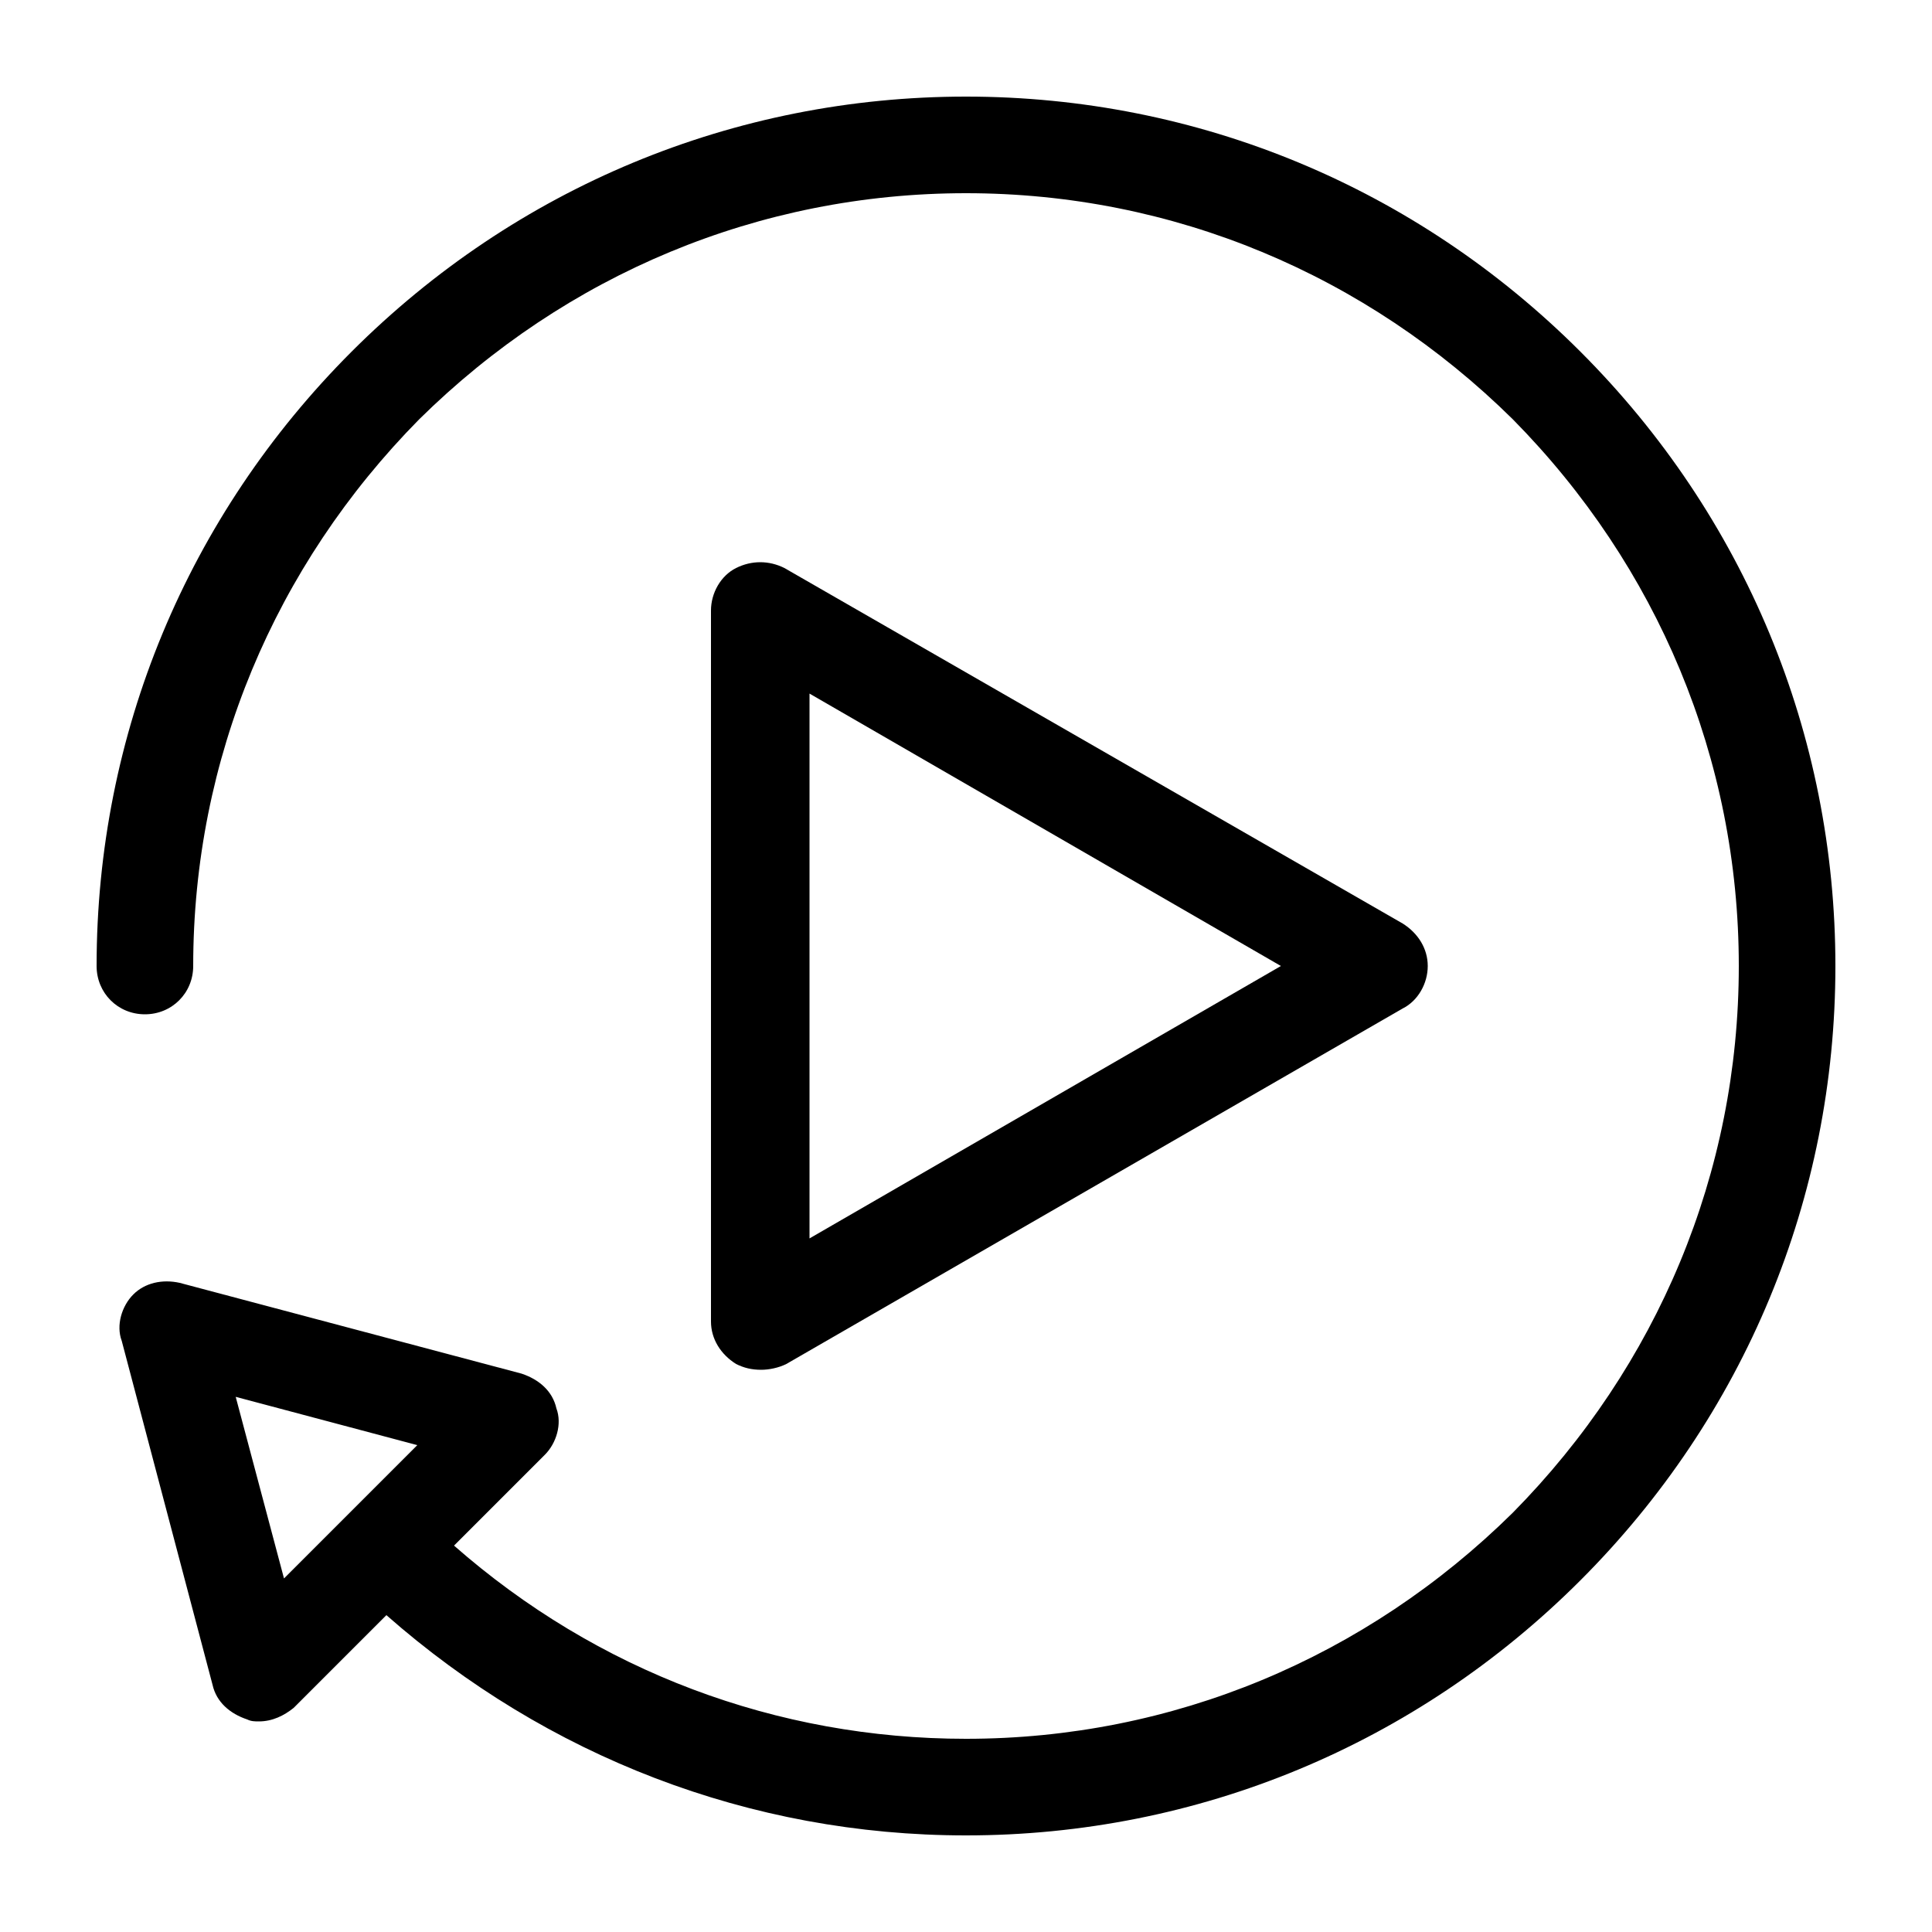
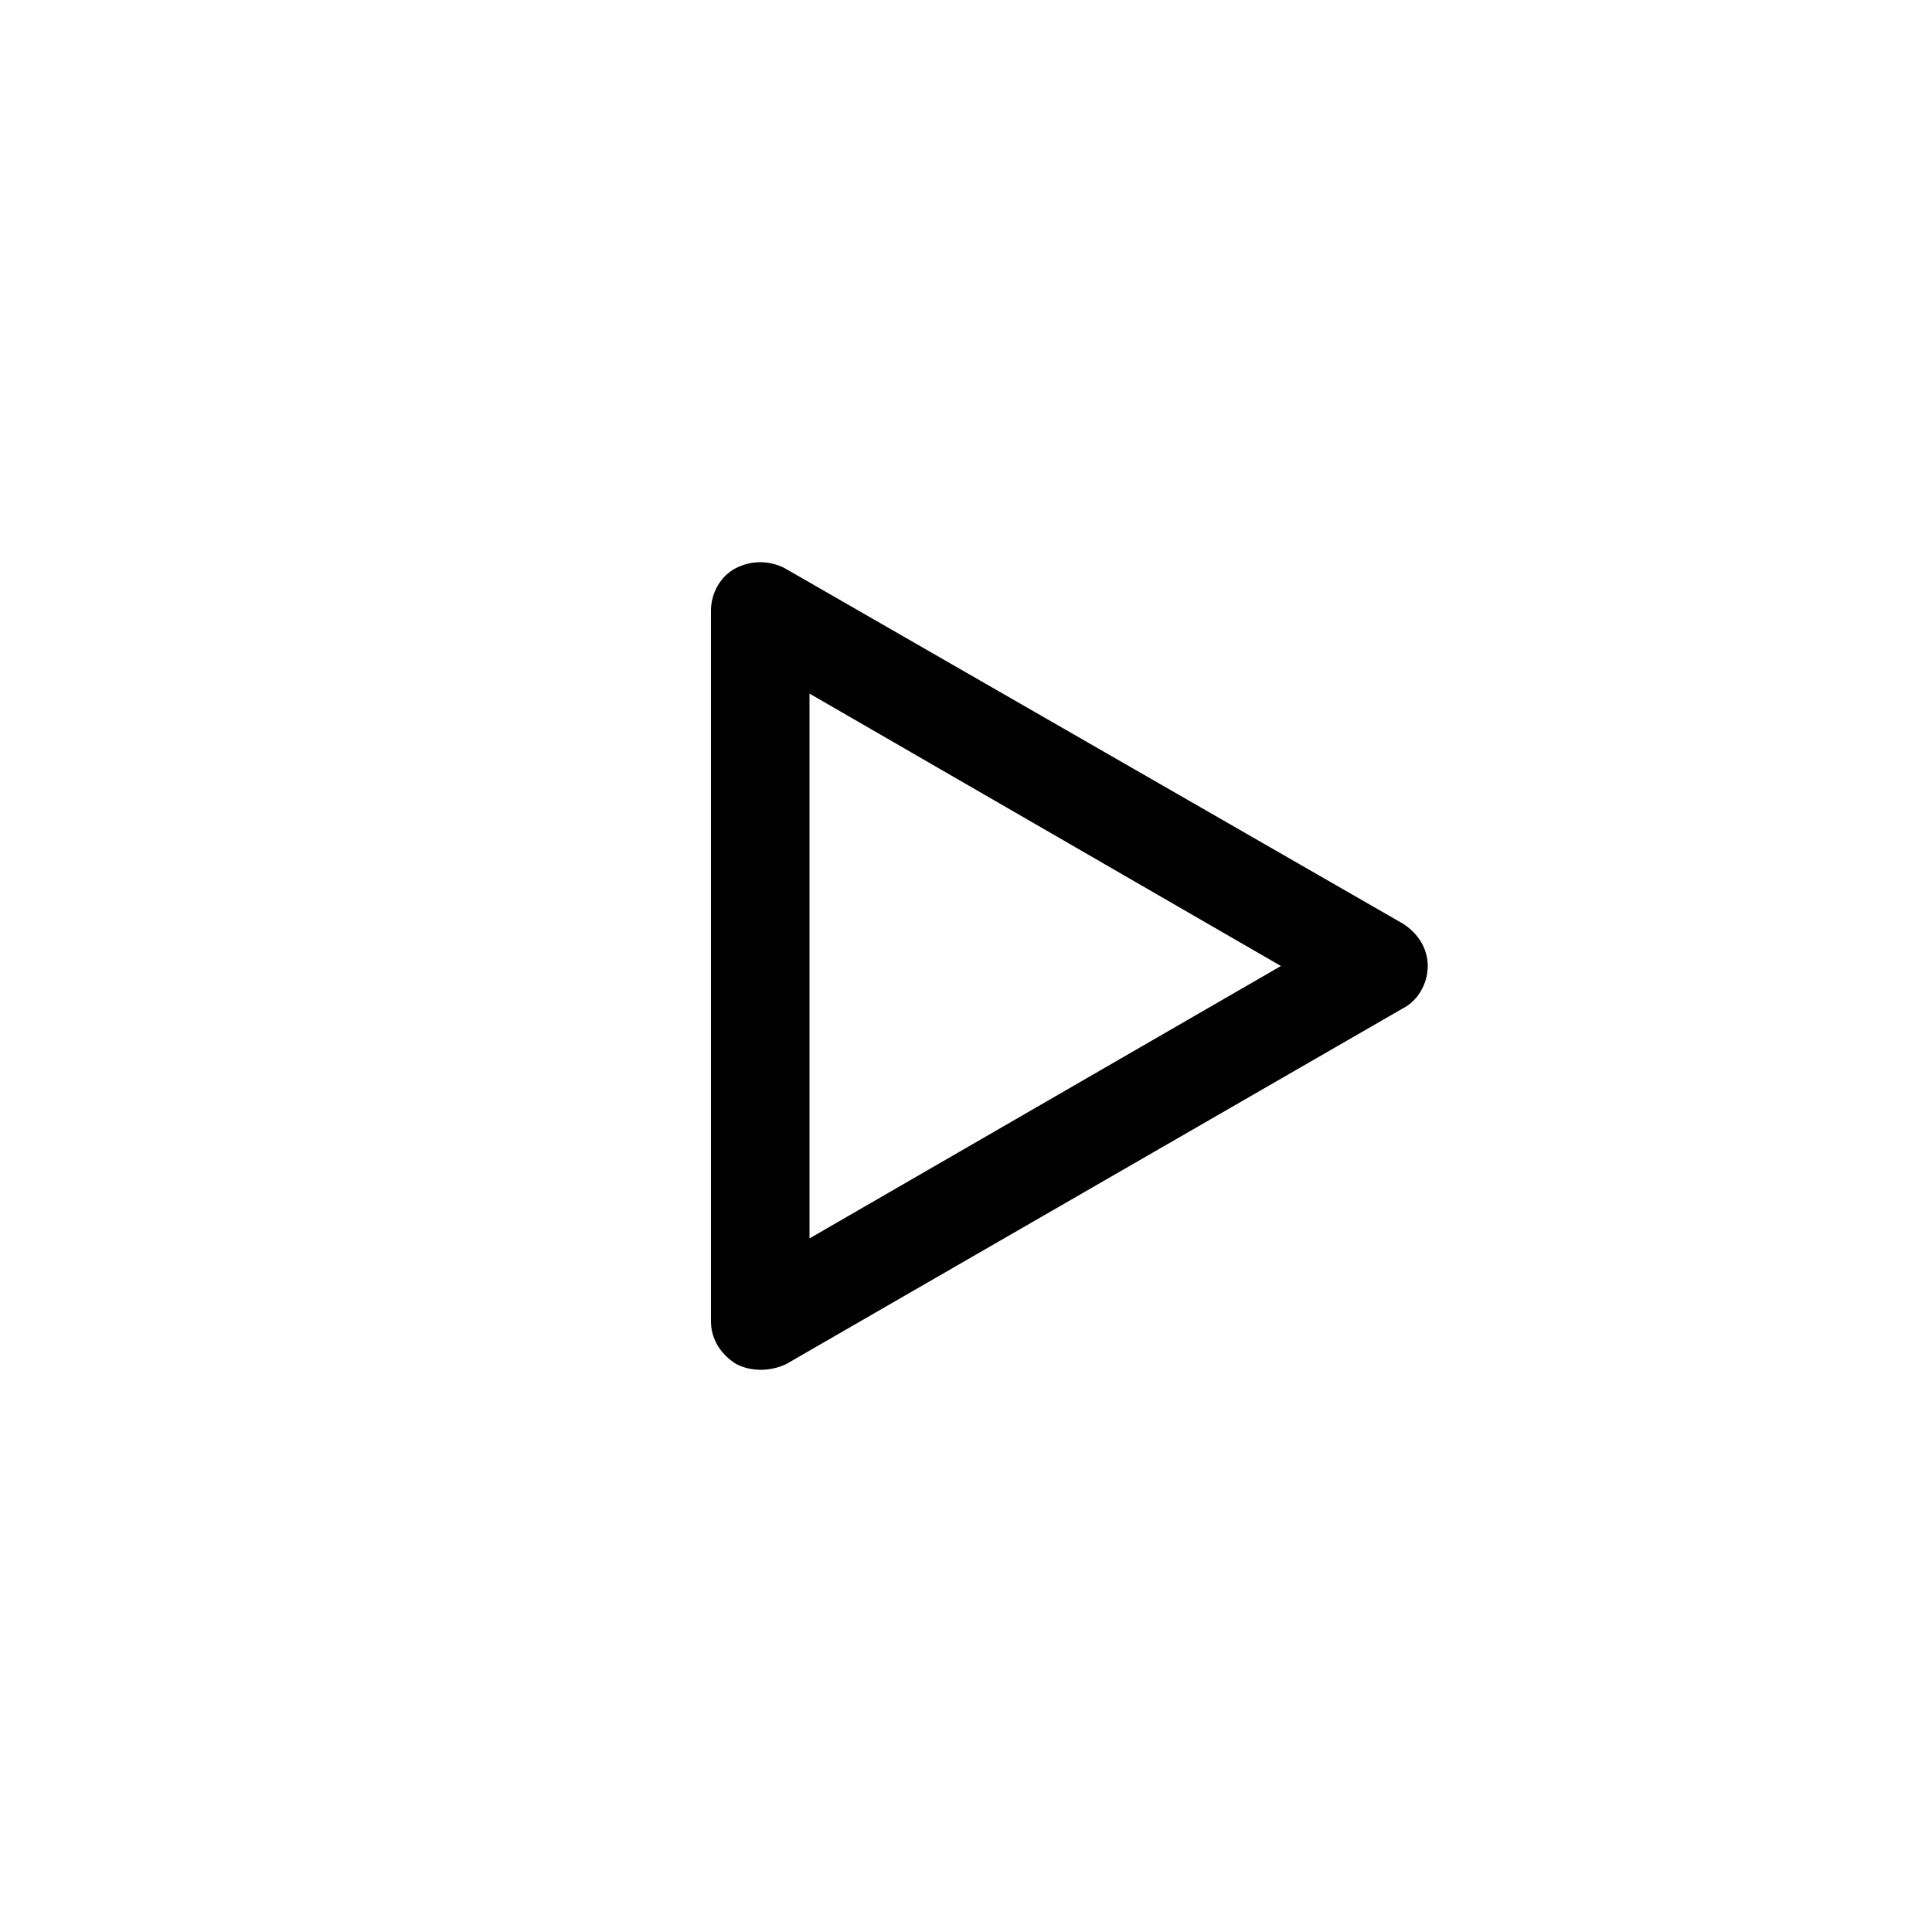
<svg xmlns="http://www.w3.org/2000/svg" version="1.1" x="0px" y="0px" viewBox="0 0 100 100" enable-background="new 0 0 100 100" xml:space="preserve" aria-hidden="true" width="100px" height="100px">
  <defs>
    <linearGradient class="cerosgradient" data-cerosgradient="true" id="CerosGradient_id2bc0555bd" gradientUnits="userSpaceOnUse" x1="50%" y1="100%" x2="50%" y2="0%">
      <stop offset="0%" stop-color="#d1d1d1" />
      <stop offset="100%" stop-color="#d1d1d1" />
    </linearGradient>
    <linearGradient />
  </defs>
-   <path d="M50,5C38,5,26.7,9.7,18.2,18.2S5,38,5,50c0,1.4,1.1,2.5,2.5,2.5S10,51.4,10,50c0-10.7,4.2-20.7,11.7-28.3  C29.3,14.2,39.3,10,50,10s20.7,4.2,28.3,11.7C85.8,29.3,90,39.3,90,50s-4.2,20.7-11.7,28.3C70.7,85.8,60.7,90,50,90  c-9.8,0-19.1-3.5-26.5-10l4.7-4.7c0.6-0.6,0.9-1.6,0.6-2.4c-0.2-0.9-0.9-1.5-1.8-1.8L9.3,66.4c-0.9-0.2-1.8,0-2.4,0.6  c-0.6,0.6-0.9,1.6-0.6,2.4L11,87.2c0.2,0.9,0.9,1.5,1.8,1.8c0.2,0.1,0.4,0.1,0.6,0.1c0.7,0,1.3-0.3,1.8-0.7l4.8-4.8  C28.3,90.9,38.8,95,50,95c12,0,23.3-4.7,31.8-13.2S95,62,95,50s-4.7-23.3-13.2-31.8S62,5,50,5z M14.7,81.7l-2.5-9.4l9.4,2.5  L14.7,81.7z" />
  <path d="M39.4,70.9c0.4,0,0.9-0.1,1.3-0.3l31.9-18.4c0.8-0.4,1.3-1.3,1.3-2.2s-0.5-1.7-1.3-2.2L40.6,29.4c-0.8-0.4-1.7-0.4-2.5,0  c-0.8,0.4-1.3,1.3-1.3,2.2v36.8c0,0.9,0.5,1.7,1.3,2.2C38.5,70.8,38.9,70.9,39.4,70.9z M41.9,35.9L66.3,50L41.9,64.1V35.9z" />
</svg>